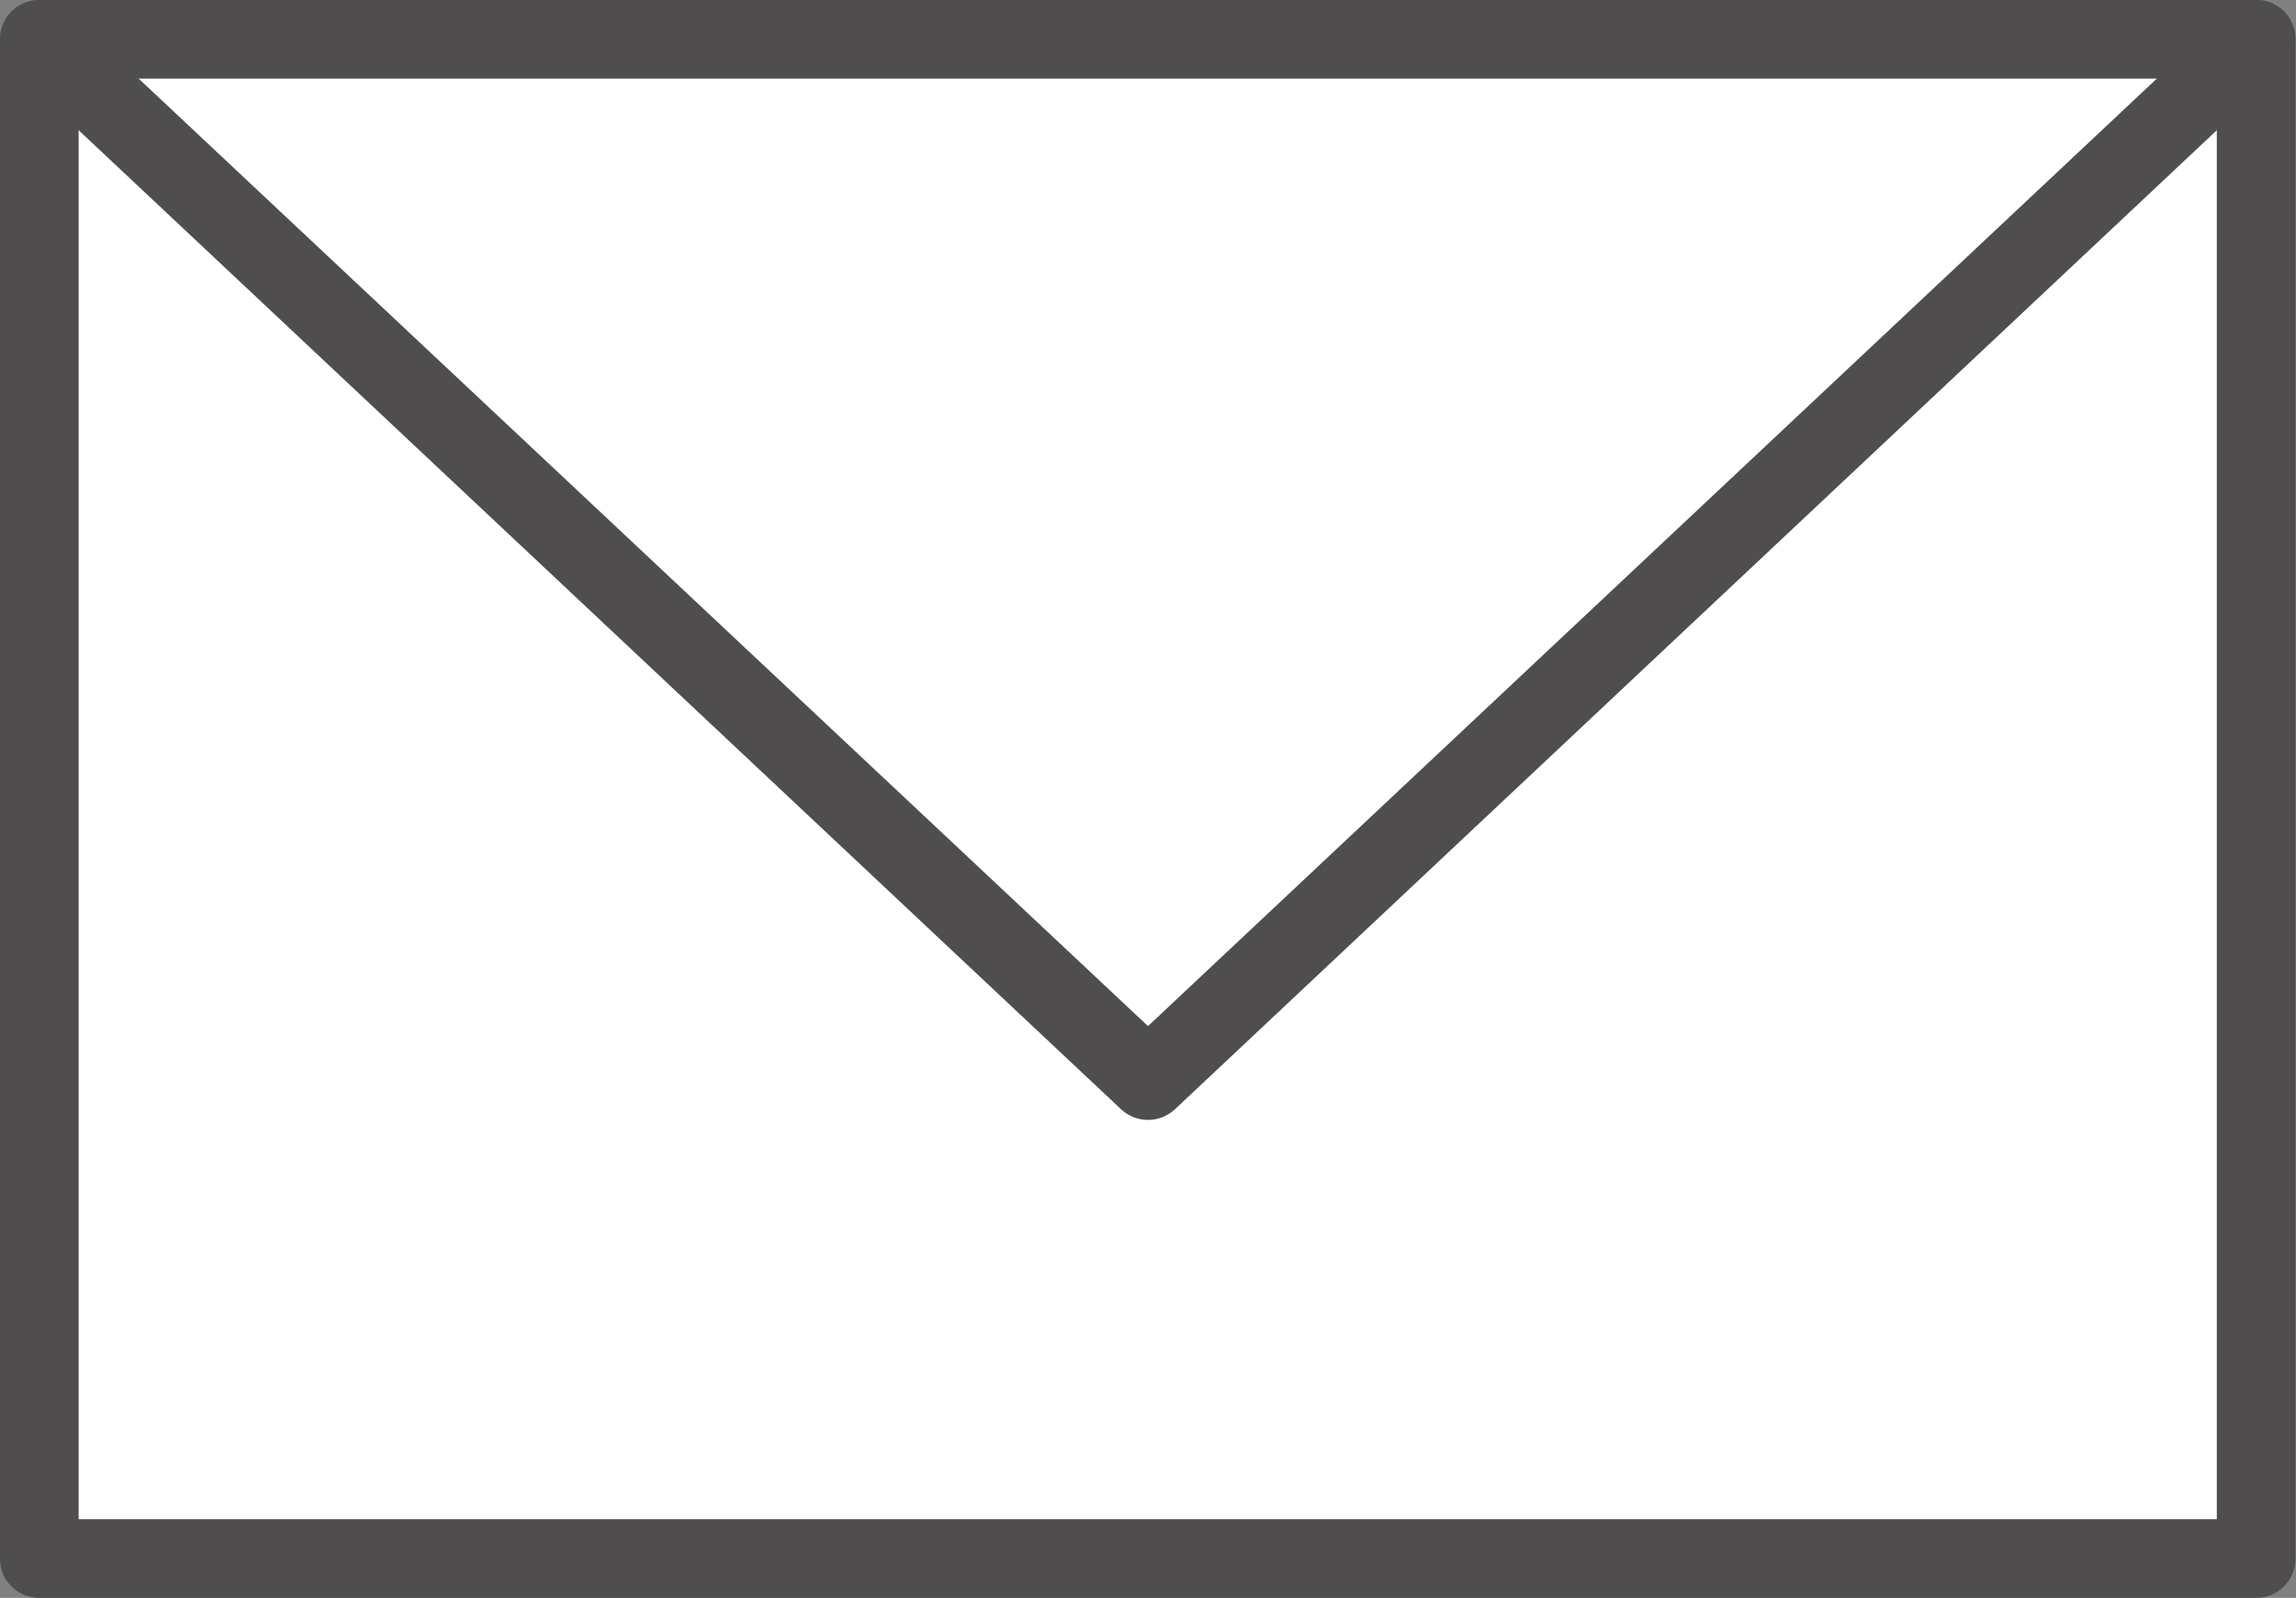
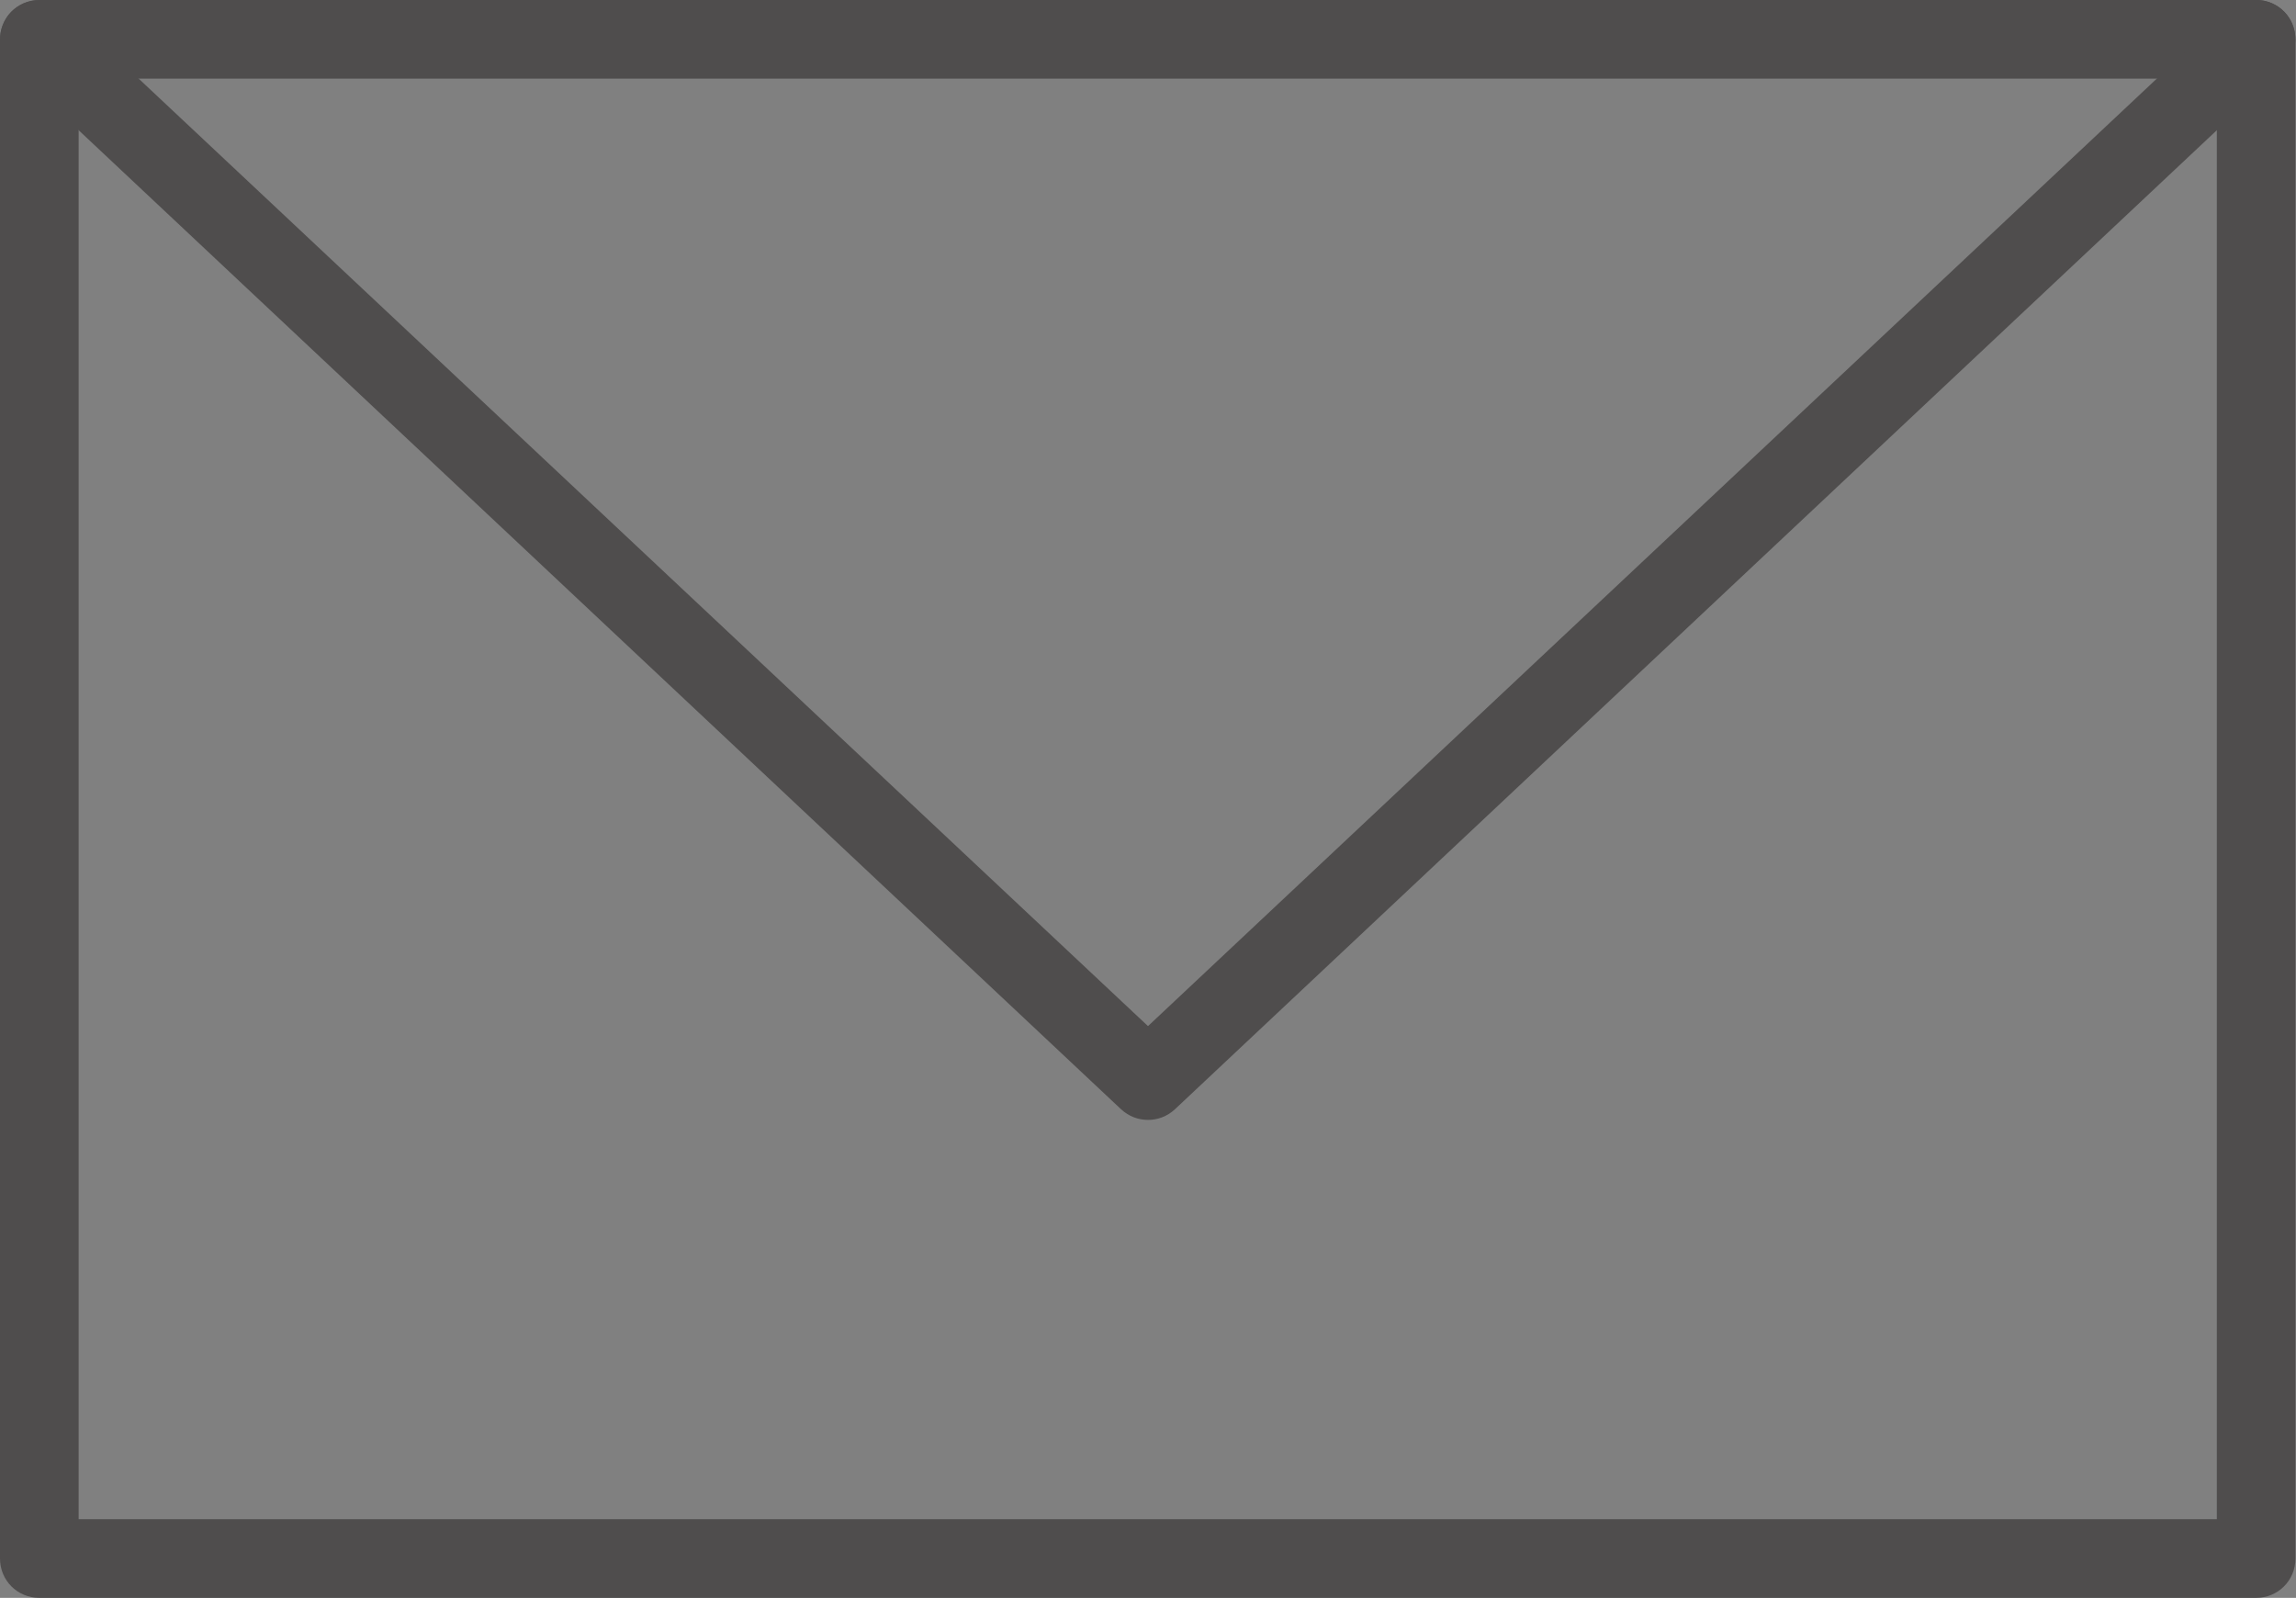
<svg xmlns="http://www.w3.org/2000/svg" id="_イヤー_2" viewBox="0 0 40.88 28.45">
  <rect x="0" y="0" width="40.88" height="28.45" fill="#808080" stroke="none" />
  <defs>
    <style>.cls-1{fill:#fff;}.cls-2{fill:#4f4d4d;}</style>
  </defs>
  <g id="layout">
    <g>
-       <rect class="cls-1" x=".7" y=".7" width="39.47" height="27.05" />
      <path class="cls-2" d="M40.17,28.45H.7C.31,28.45,0,28.14,0,27.75V.7C0,.32,.31,0,.7,0H40.17c.39,0,.7,.31,.7,.7V27.75c0,.39-.31,.7-.7,.7ZM1.4,27.05H39.47V1.4H1.4V27.05Z" />
    </g>
    <path class="cls-2" d="M20.44,19.94c-.17,0-.34-.06-.48-.19L.22,1.21C-.06,.95-.07,.5,.19,.22,.46-.06,.9-.07,1.18,.19L20.44,18.27,39.69,.19c.28-.27,.73-.25,.99,.03,.26,.28,.25,.73-.03,.99L20.92,19.75c-.14,.13-.31,.19-.48,.19Z" />
  </g>
</svg>